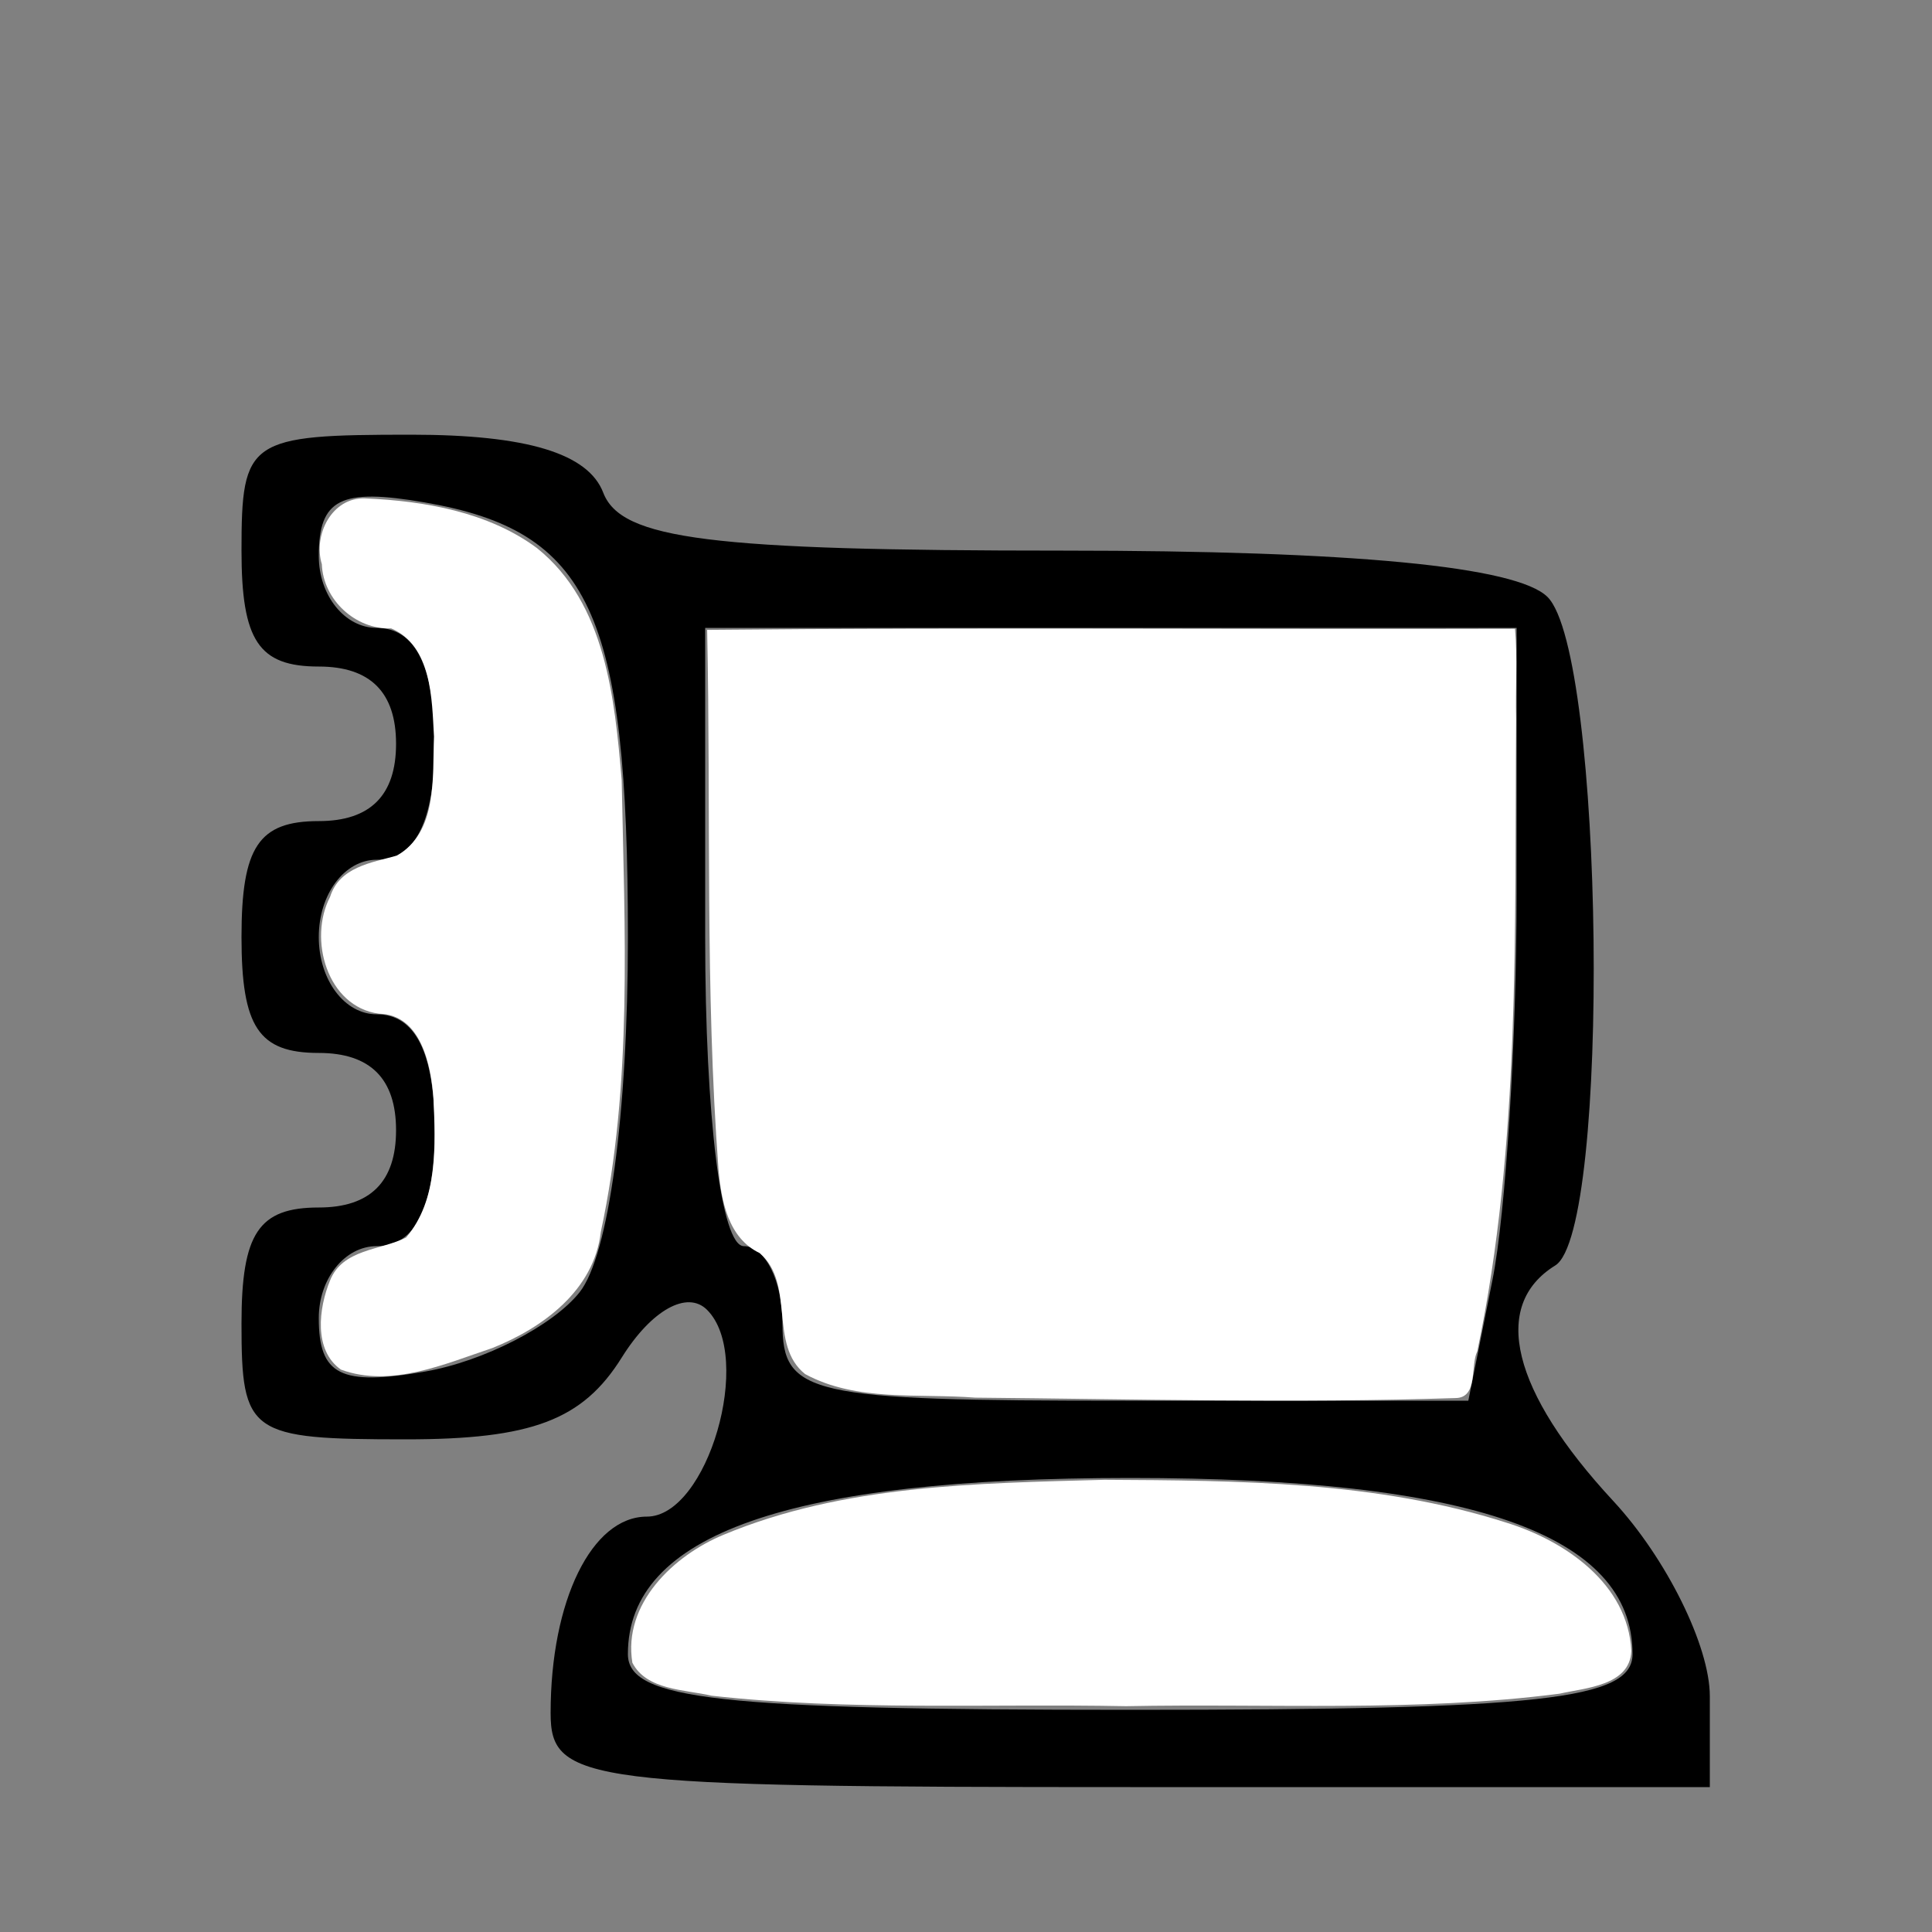
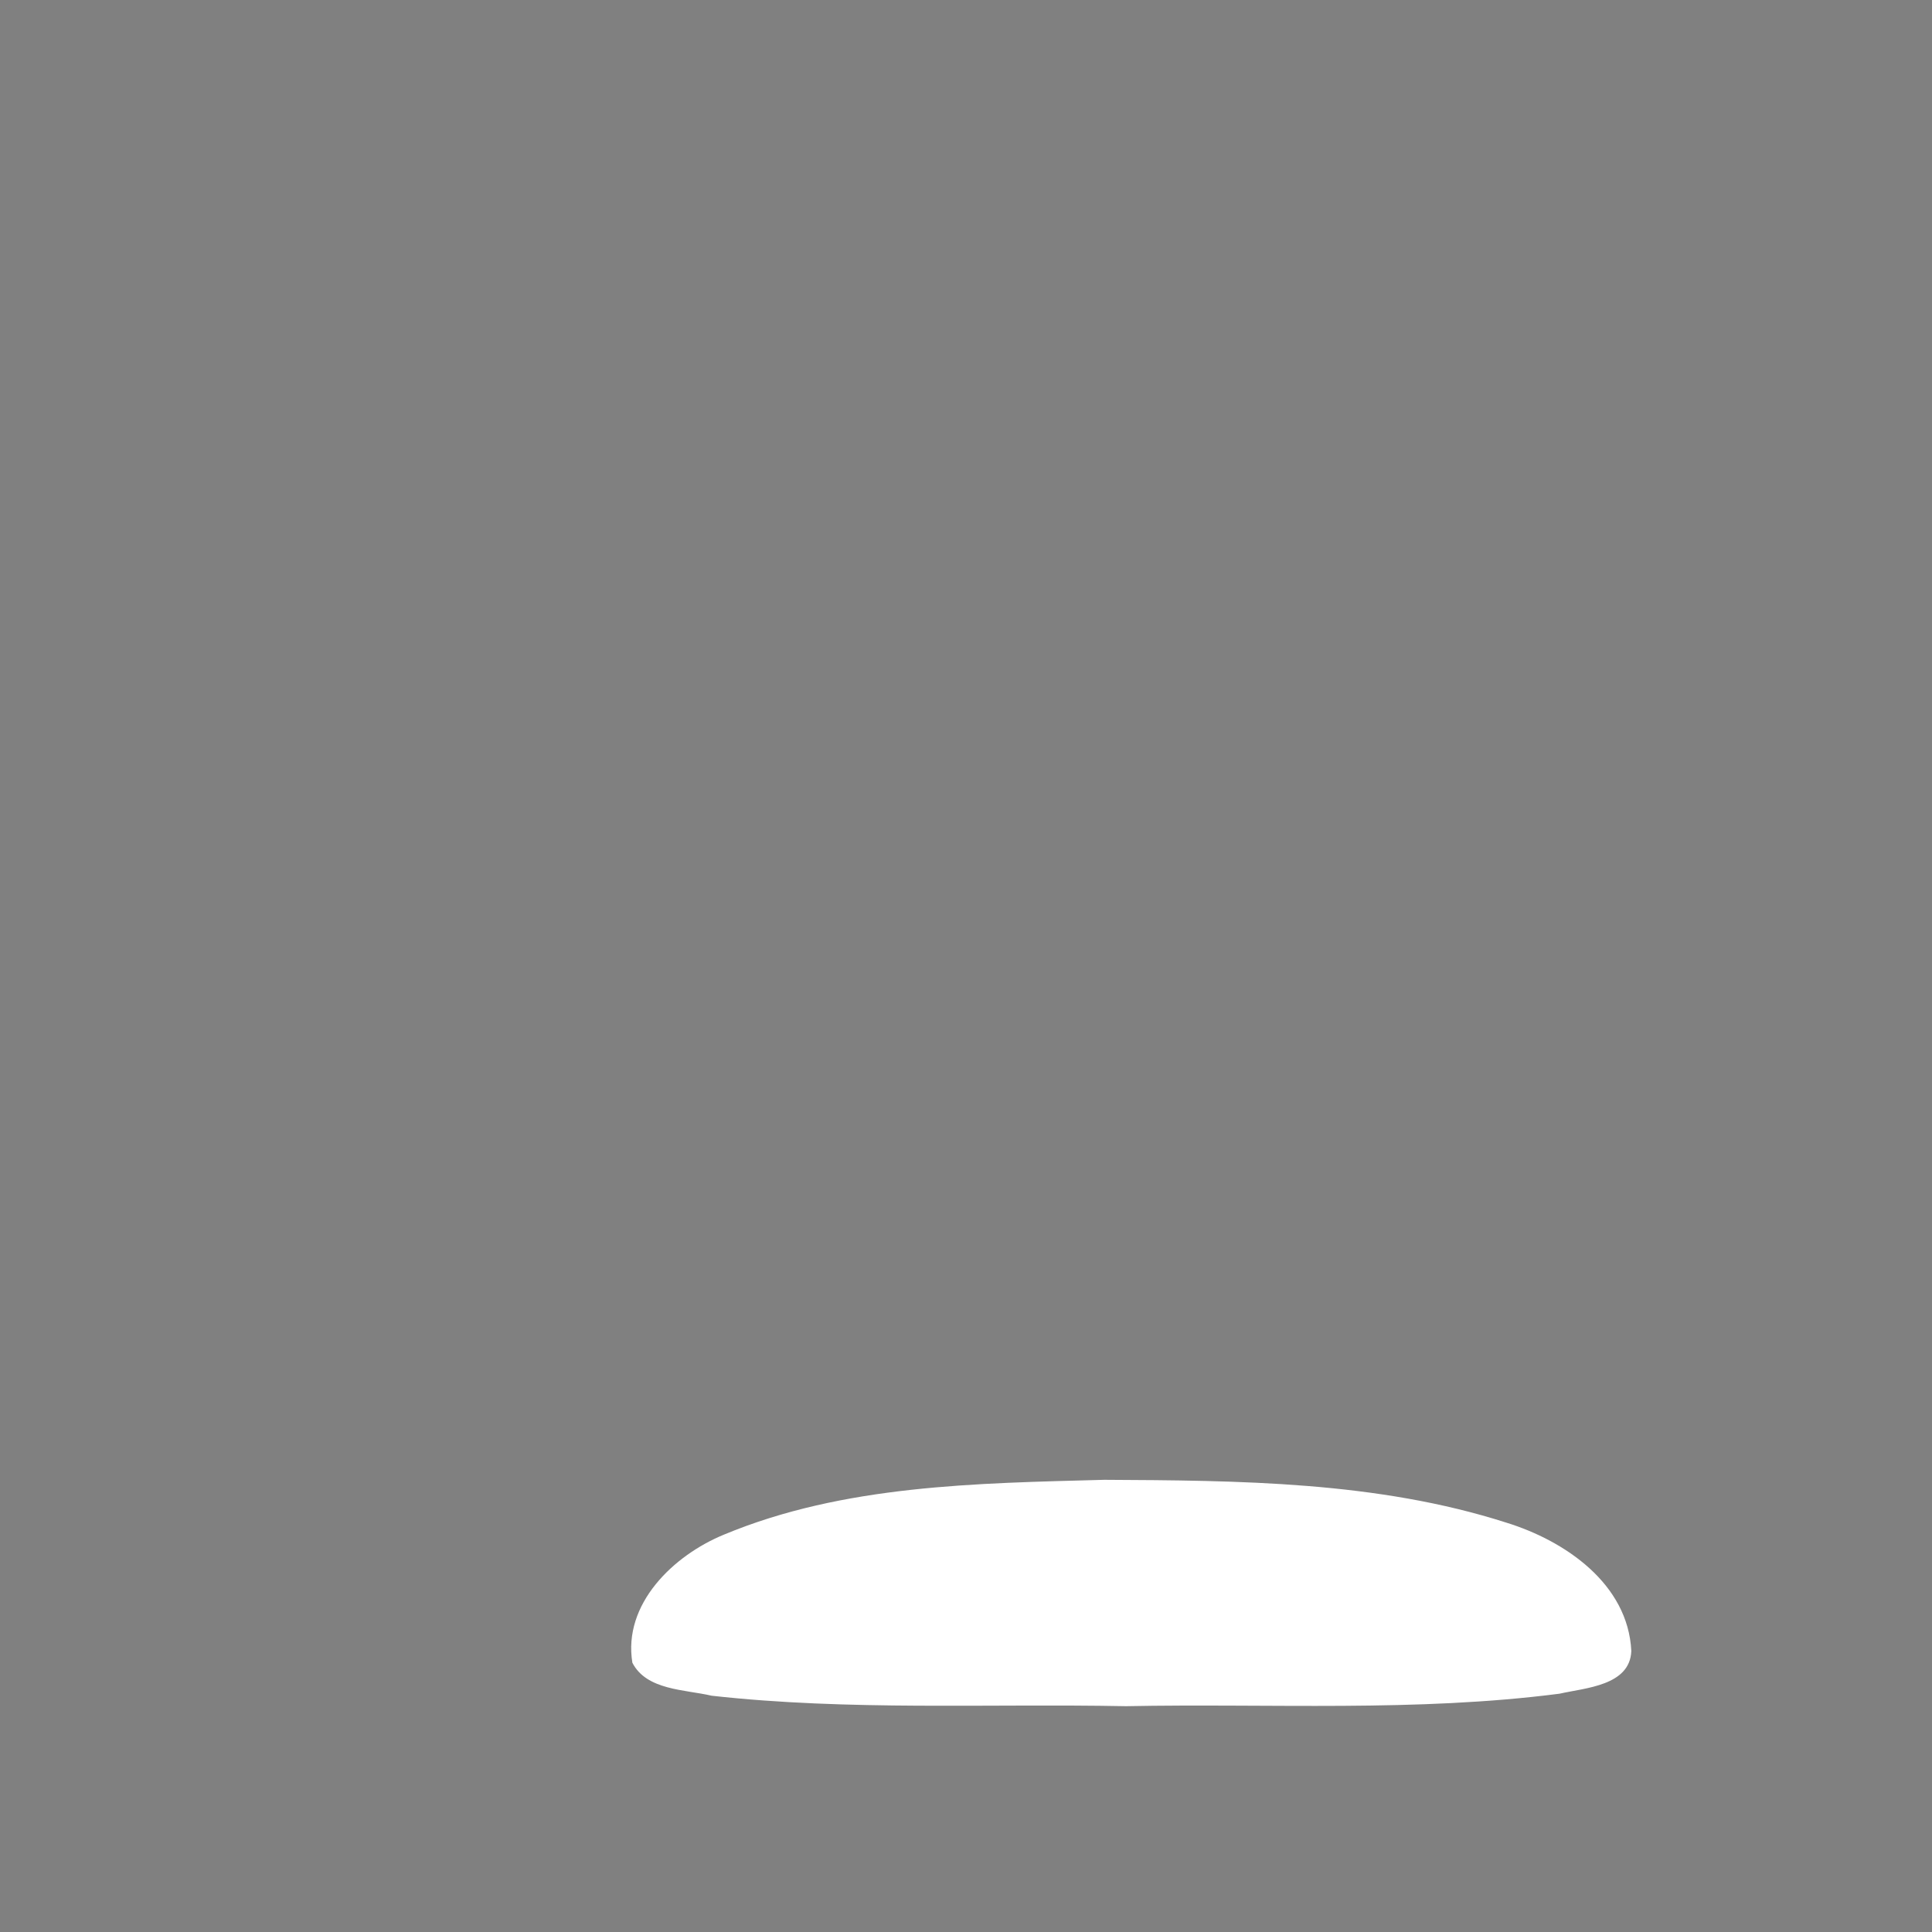
<svg xmlns="http://www.w3.org/2000/svg" xmlns:ns1="http://www.inkscape.org/namespaces/inkscape" xmlns:ns2="http://sodipodi.sourceforge.net/DTD/sodipodi-0.dtd" width="60mm" height="60mm" viewBox="0 0 60 60" version="1.1" id="svg1" xml:space="preserve" ns1:version="1.3.2 (091e20e, 2023-11-25, custom)" ns2:docname="cannon.svg">
  <rect x="0" y="0" width="60" height="60" fill="#808080" stroke="none" />
  <ns2:namedview id="namedview1" pagecolor="#505050" bordercolor="#ffffff" borderopacity="1" ns1:showpageshadow="0" ns1:pageopacity="0" ns1:pagecheckerboard="1" ns1:deskcolor="#505050" ns1:document-units="mm" ns1:zoom="1.8923042" ns1:cx="176.50439" ns1:cy="83.231861" ns1:window-width="1920" ns1:window-height="986" ns1:window-x="2869" ns1:window-y="-11" ns1:window-maximized="1" ns1:current-layer="layer1" />
  <defs id="defs1" />
  <g ns1:label="Layer 1" ns1:groupmode="layer" id="layer1" transform="translate(-0.9,-0.7)">
-     <path style="fill:#000000" d="M 18,53.898 C 18,50.41 19.279,47.8 20.988,47.8 c 1.885,0 3.331,-4.961 1.871,-6.421 -0.616,-0.616 -1.729,0.005 -2.649,1.479 C 18.997,44.801 17.418,45.4 13.511,45.4 8.632,45.4 8.4,45.237 8.4,41.8 c 0,-2.8 0.533,-3.6 2.4,-3.6 1.6,0 2.4,-0.8 2.4,-2.4 0,-1.6 -0.8,-2.4 -2.4,-2.4 -1.867,0 -2.4,-0.8 -2.4,-3.6 0,-2.8 0.533,-3.6 2.4,-3.6 1.6,0 2.4,-0.8 2.4,-2.4 0,-1.6 -0.8,-2.4 -2.4,-2.4 -1.867,0 -2.4,-0.8 -2.4,-3.6 0,-3.454 0.214,-3.6 5.272,-3.6 3.579,0 5.493,0.578 5.962,1.8 0.558,1.453 3.309,1.8 14.288,1.8 8.976,0 14.087,0.489 15.038,1.44 1.762,1.762 1.969,19.691 0.24,20.76 -2.01,1.242 -1.354,3.911 1.8,7.313 1.65,1.78 3,4.508 3,6.062 V 56.2 H 36 c -16.944,0 -18,-0.135 -18,-2.302 z m 33.6,-1.83 C 51.6,48.353 46.599,46.6 36,46.6 25.401,46.6 20.4,48.353 20.4,52.068 20.4,53.489 23.206,53.8 36,53.8 c 12.794,0 15.6,-0.311 15.6,-1.732 z M 18.9,40.832 C 19.803,39.693 20.4,35.305 20.4,29.8 20.4,19.716 19.223,17.194 14.1,16.305 11.477,15.85 10.8,16.191 10.8,17.966 10.8,19.195 11.61,20.2 12.6,20.2 c 1.2,0 1.8,1.2 1.8,3.6 0,2.4 -0.6,3.6 -1.8,3.6 -1,0 -1.8,1.067 -1.8,2.4 0,1.333 0.8,2.4 1.8,2.4 1.2,0 1.8,1.2 1.8,3.6 0,2.4 -0.6,3.6 -1.8,3.6 -0.99,0 -1.8,1.005 -1.8,2.234 0,1.775 0.677,2.116 3.3,1.661 1.815,-0.315 3.975,-1.423 4.8,-2.463 z M 47.25,40.45 C 47.663,38.388 48,32.987 48,28.45 V 20.2 H 35.4 22.8 v 9.6 c 0,5.6 0.5,9.6 1.2,9.6 0.66,0 1.2,1.08 1.2,2.4 0,2.22 0.8,2.4 10.65,2.4 H 46.5 Z" id="path1" />
-     <path style="fill:#ffffff;stroke:#000000;stroke-width:0.528;stroke-opacity:0" d="m 22.861,20.263 c 0.119,5.581 -0.066,11.178 0.352,16.748 0.087,0.98 0.298,2.139 1.284,2.607 1.112,0.967 0.263,2.839 1.406,3.755 1.602,0.869 3.527,0.594 5.281,0.732 4.973,0.045 9.952,0.175 14.922,0.013 0.708,-0.012 0.451,-1.008 0.672,-1.452 1.354,-6.454 1.153,-13.087 1.206,-19.643 -0.024,-0.927 0.048,-1.894 -0.034,-2.796 -8.358,0.024 -16.755,-0.047 -25.089,0.035 z" id="path2" />
-     <path style="fill:#ffffff;stroke:#000000;stroke-width:0.528;stroke-opacity:0" d="m 12.24,16.177 c -1.032,-0.037 -1.621,1.134 -1.345,2.044 0.04,1.108 1.051,2.036 2.153,1.994 1.267,0.543 1.263,2.187 1.33,3.36 -0.05,1.258 0.118,2.971 -1.154,3.698 -0.792,0.219 -1.782,0.353 -2.073,1.28 -0.682,1.311 -0.094,3.413 1.52,3.629 1.303,0.026 1.616,1.595 1.69,2.626 0.066,1.452 0.15,3.151 -0.848,4.324 -0.796,0.402 -1.973,0.351 -2.364,1.337 -0.35,0.85 -0.519,2.165 0.34,2.766 1.56,0.57 3.217,-0.175 4.697,-0.669 1.574,-0.628 3.162,-1.792 3.372,-3.604 0.993,-4.604 0.739,-9.355 0.649,-14.031 -0.216,-2.531 -0.495,-5.497 -2.628,-7.207 -1.512,-1.124 -3.503,-1.468 -5.34,-1.546 z" id="path3" />
    <path style="fill:#ffffff;stroke:#000000;stroke-width:0.528;stroke-opacity:0" d="m 35.195,46.657 c -3.97,0.107 -8.097,0.154 -11.819,1.705 -1.56,0.643 -3.137,2.148 -2.837,3.976 0.442,0.859 1.632,0.829 2.462,1.024 4.27,0.476 8.581,0.242 12.868,0.325 4.486,-0.088 9.003,0.188 13.464,-0.388 0.802,-0.182 2.185,-0.247 2.229,-1.325 C 51.461,49.889 49.509,48.552 47.684,47.988 43.671,46.702 39.368,46.678 35.195,46.657 Z" id="path4" />
  </g>
</svg>